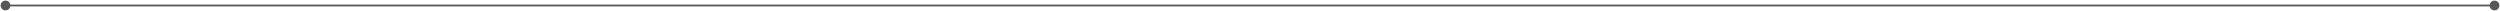
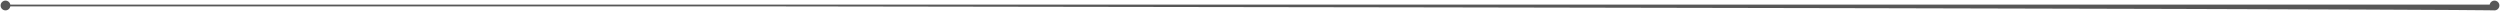
<svg xmlns="http://www.w3.org/2000/svg" width="1365" height="6" viewBox="0 0 1365 6" fill="none">
-   <path d="M0.333 3C0.333 4.473 1.527 5.667 3 5.667C4.473 5.667 5.667 4.473 5.667 3C5.667 1.527 4.473 0.333 3 0.333C1.527 0.333 0.333 1.527 0.333 3ZM1359.33 3C1359.33 4.473 1360.53 5.667 1362 5.667C1363.47 5.667 1364.67 4.473 1364.67 3C1364.67 1.527 1363.47 0.333 1362 0.333C1360.53 0.333 1359.33 1.527 1359.33 3ZM3 3L3 3.5L1362 3.5L1362 3L1362 2.5L3 2.5L3 3Z" fill="#575757" />
+   <path d="M0.333 3C0.333 4.473 1.527 5.667 3 5.667C4.473 5.667 5.667 4.473 5.667 3C5.667 1.527 4.473 0.333 3 0.333C1.527 0.333 0.333 1.527 0.333 3ZC1359.33 4.473 1360.53 5.667 1362 5.667C1363.47 5.667 1364.67 4.473 1364.67 3C1364.67 1.527 1363.47 0.333 1362 0.333C1360.53 0.333 1359.33 1.527 1359.33 3ZM3 3L3 3.5L1362 3.5L1362 3L1362 2.5L3 2.5L3 3Z" fill="#575757" />
</svg>